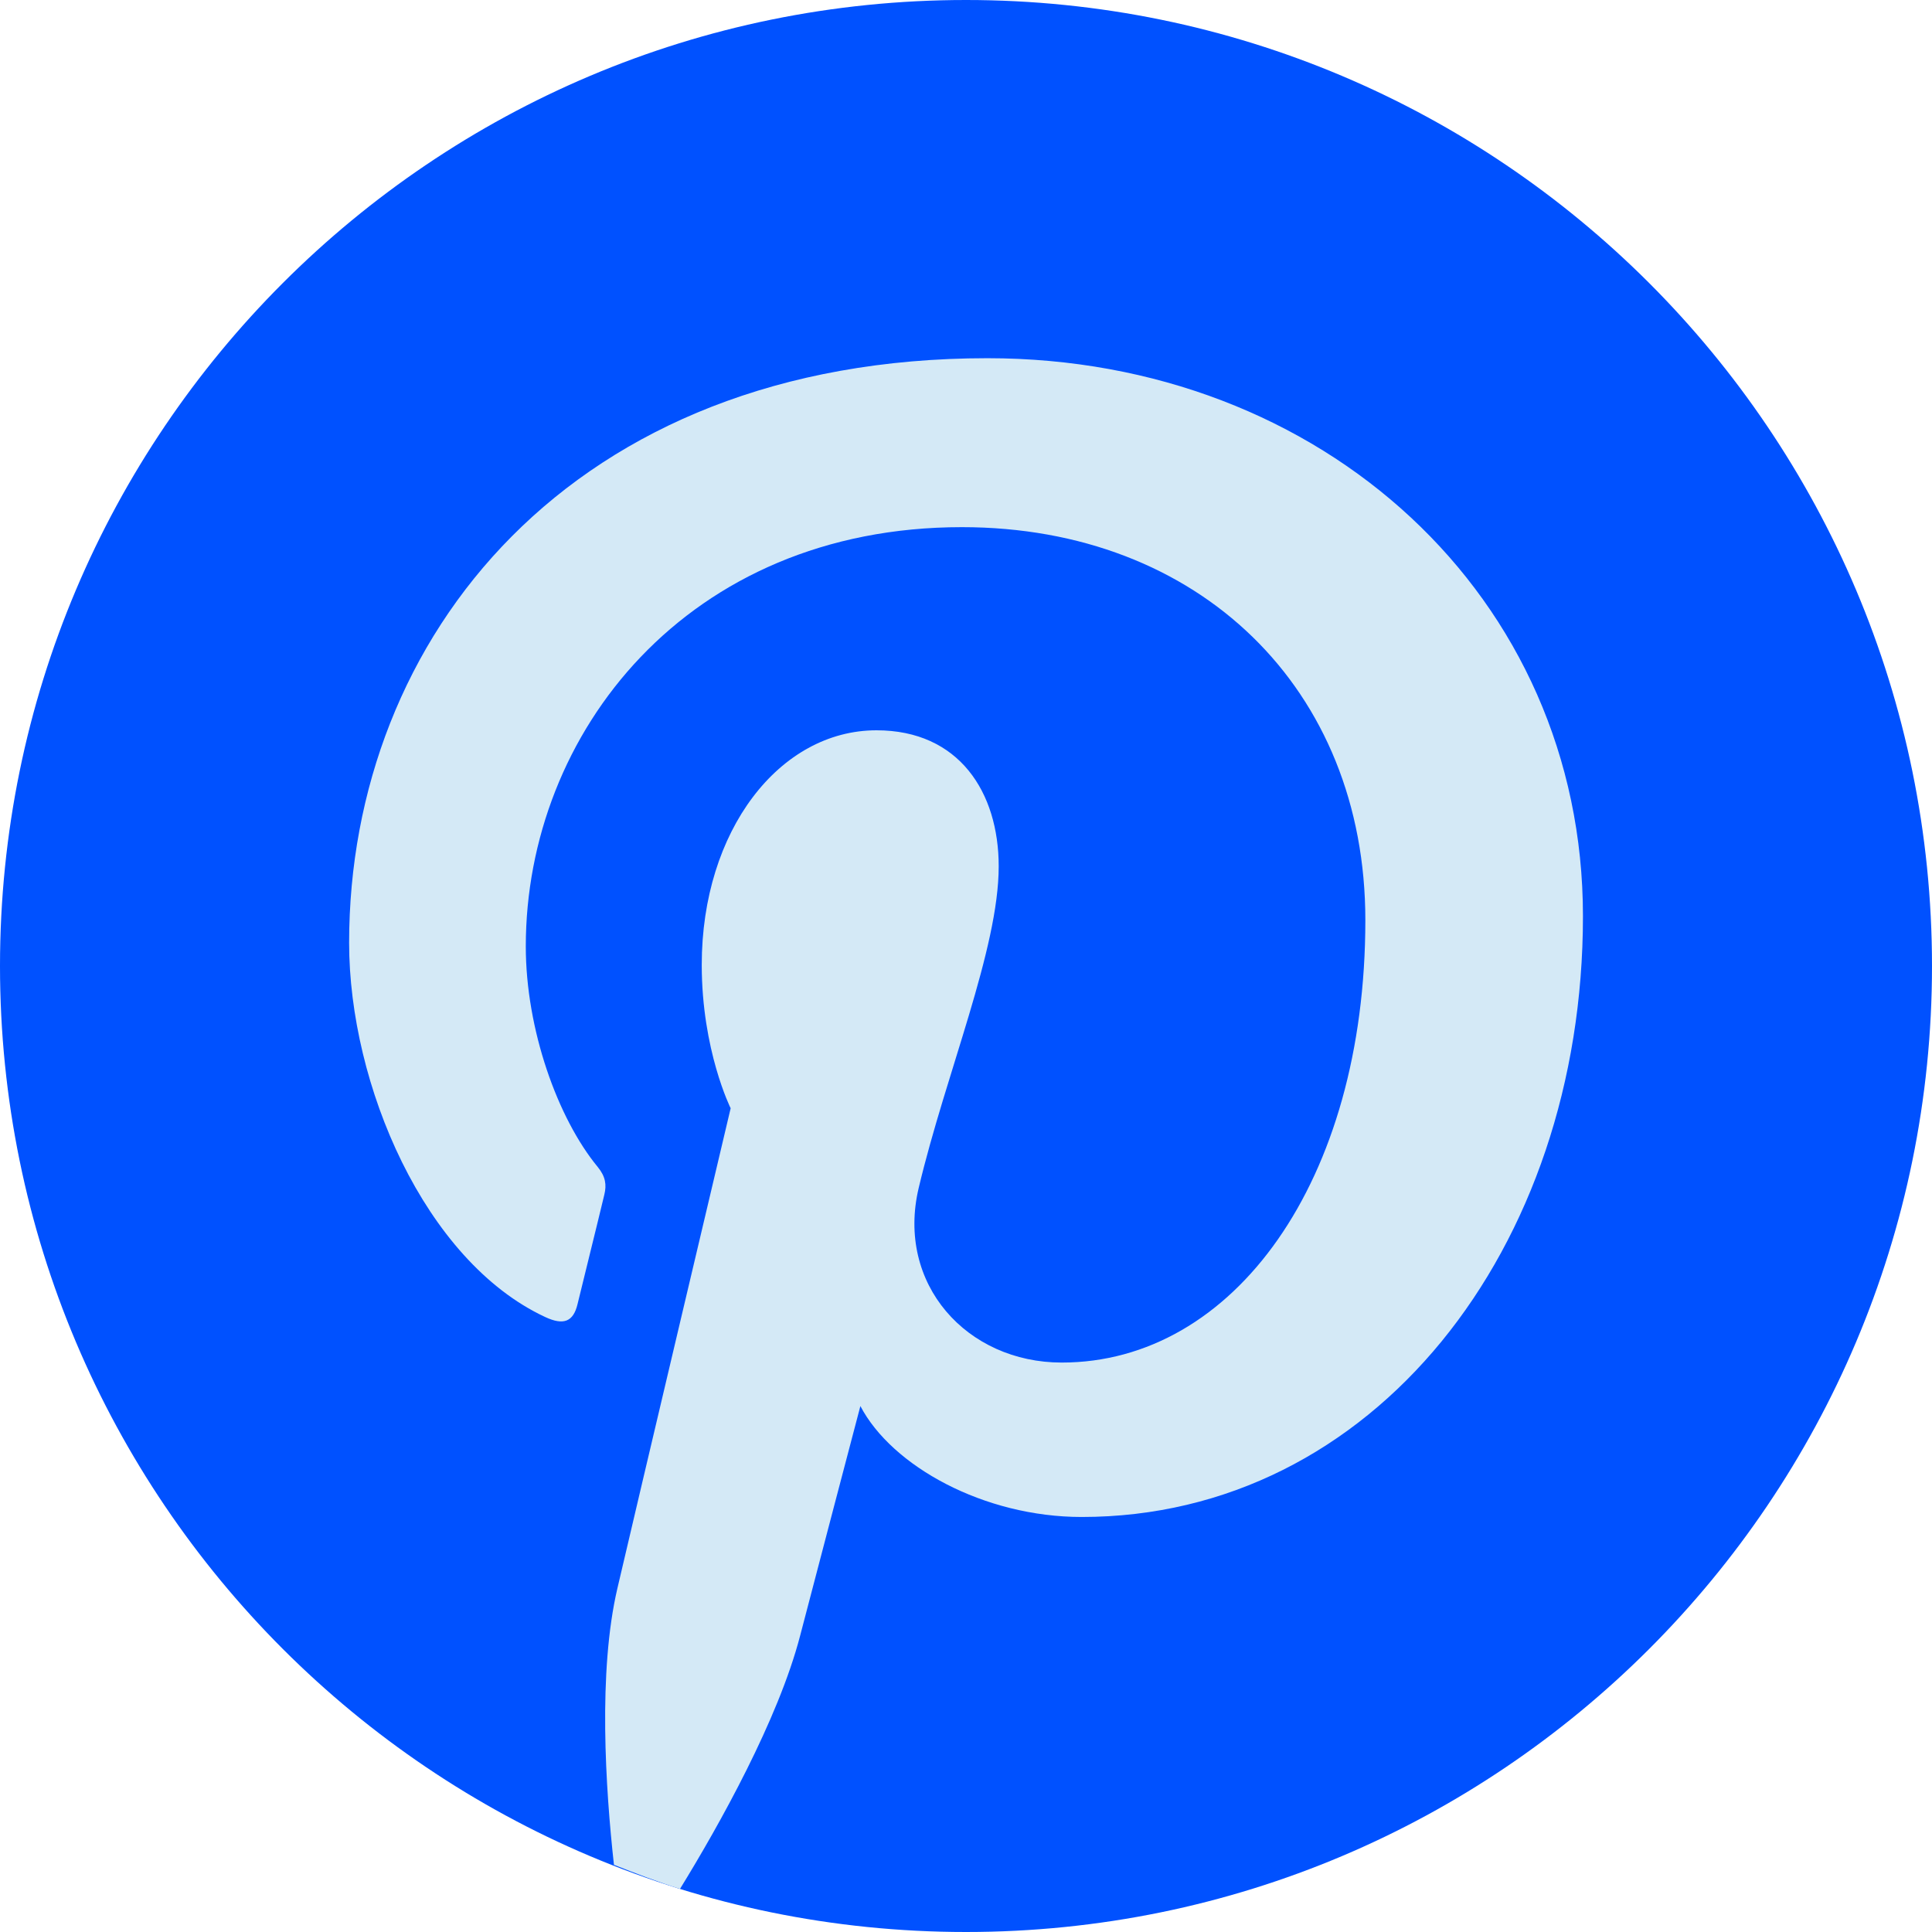
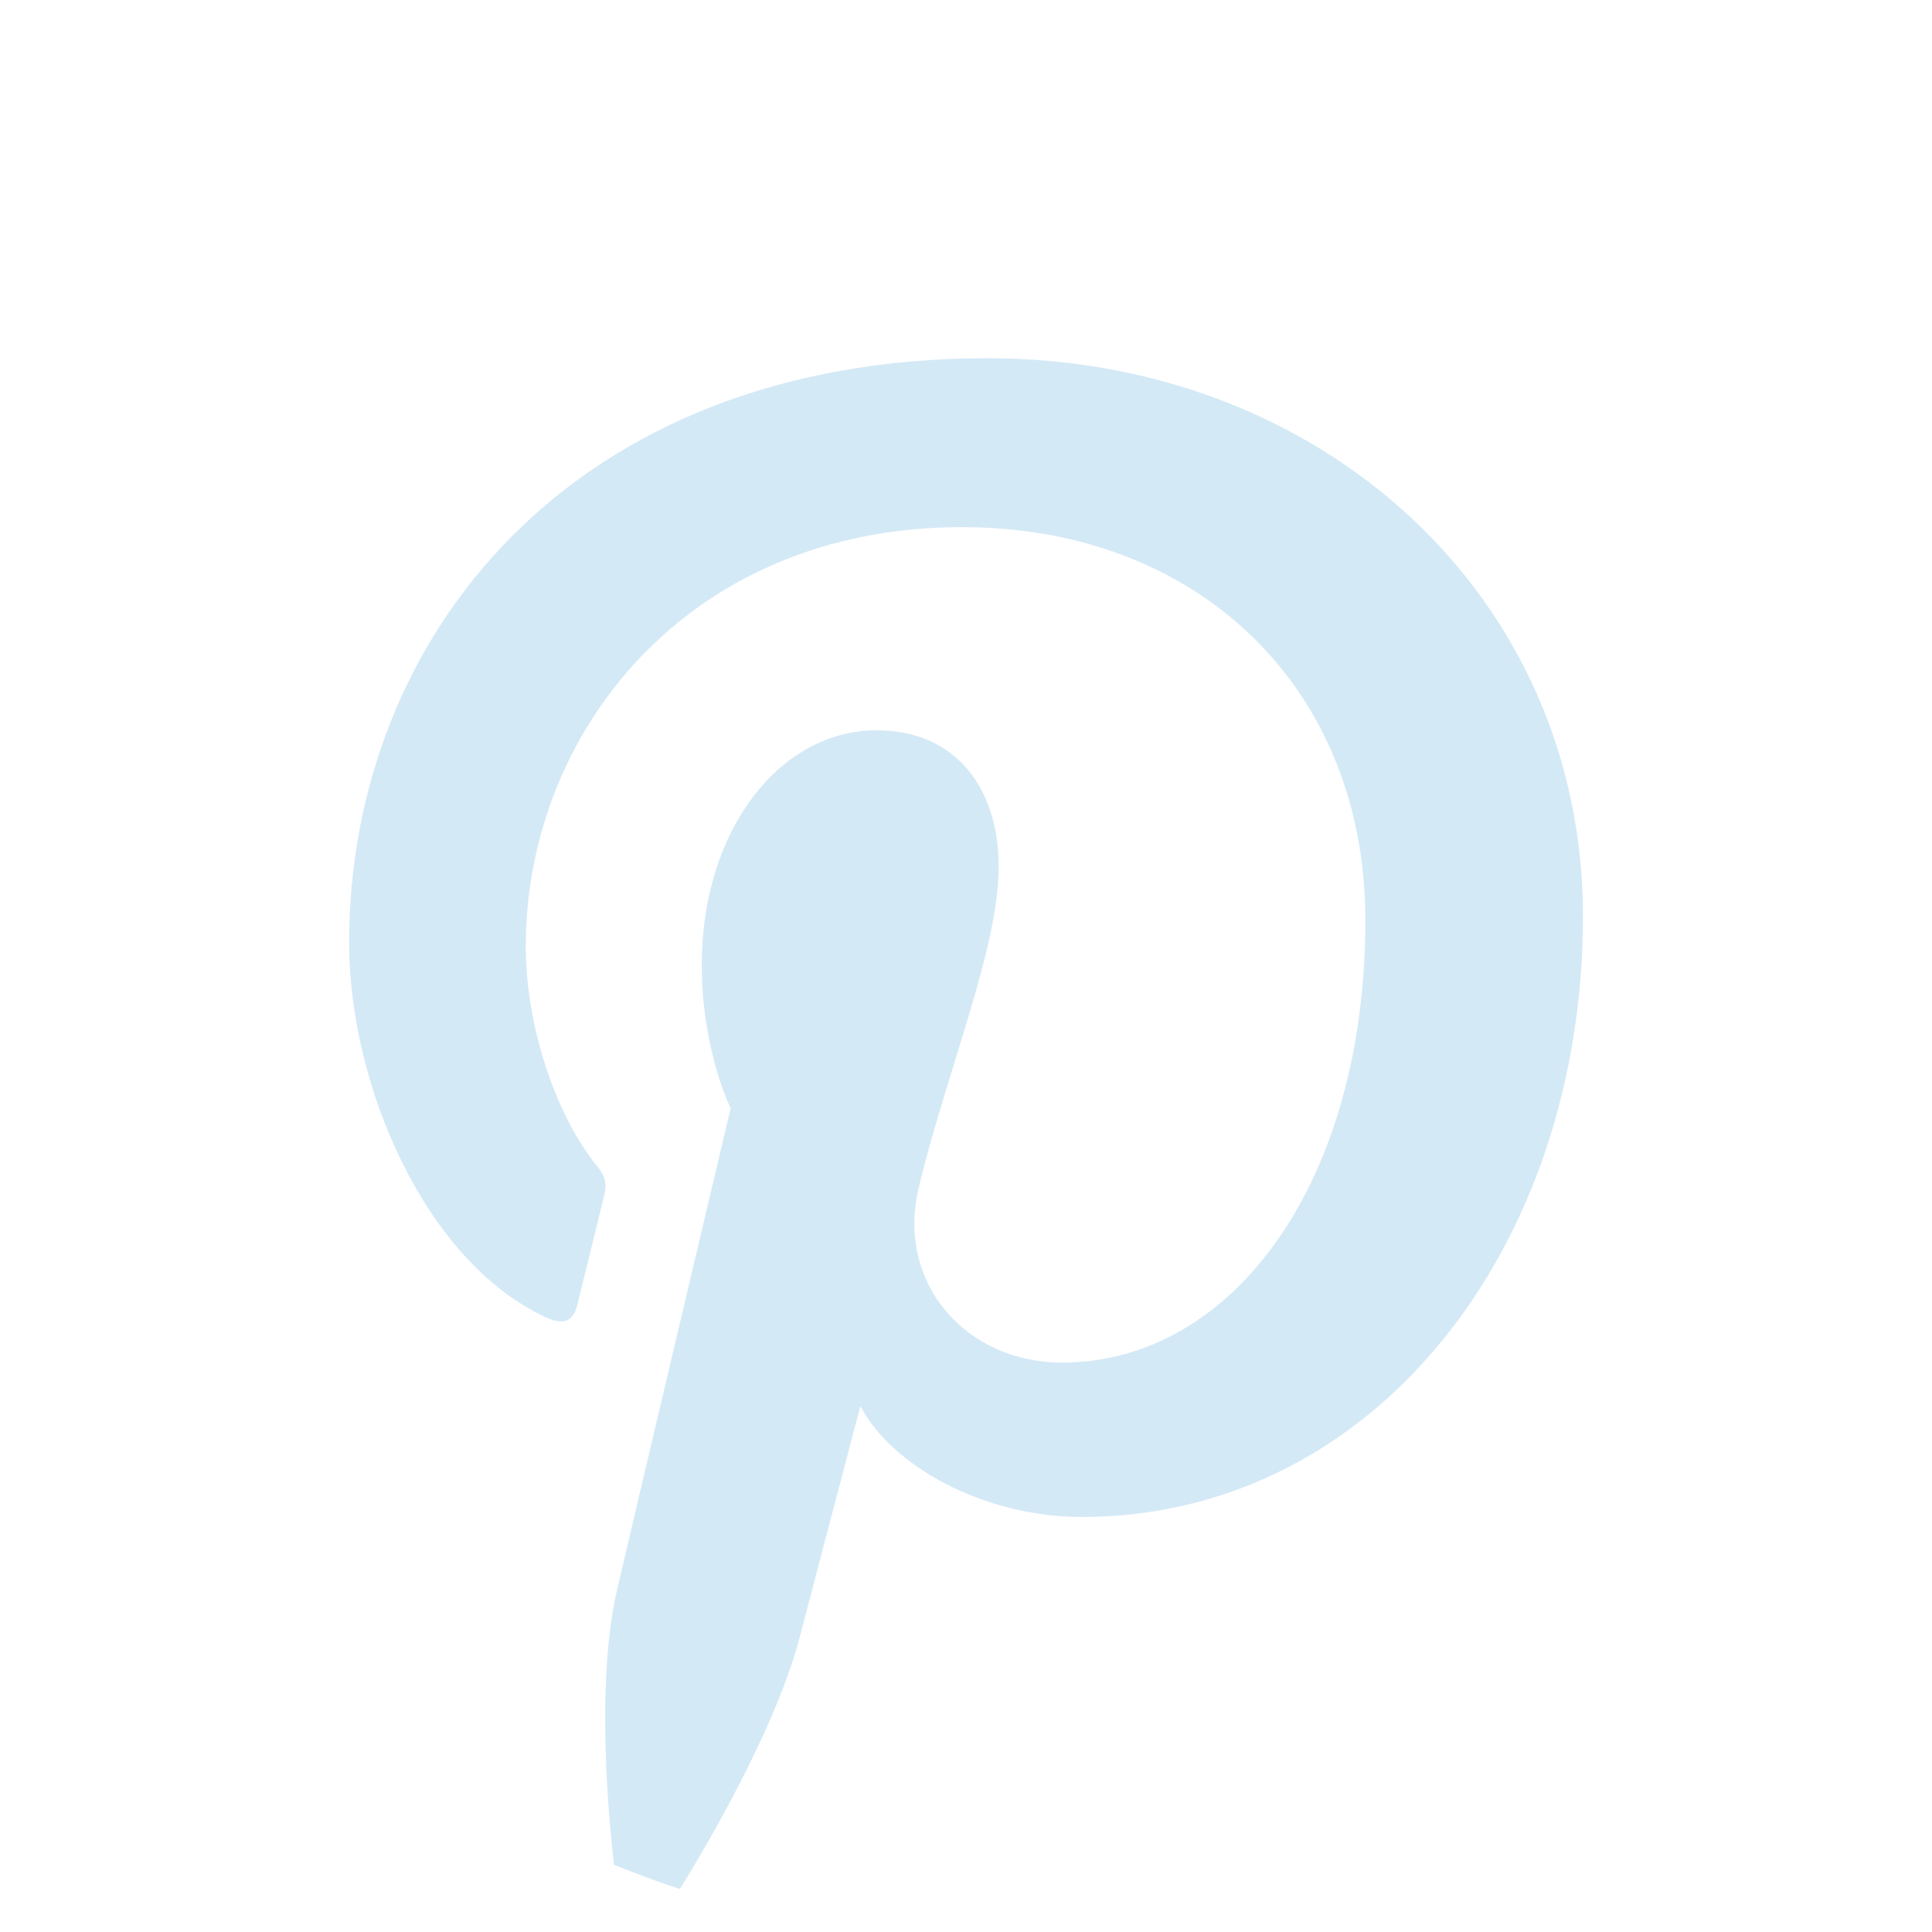
<svg xmlns="http://www.w3.org/2000/svg" width="27" height="27" viewBox="0 0 27 27" fill="none">
-   <path d="M13.5 27C20.956 27 27 20.956 27 13.5C27 6.044 20.956 0 13.5 0C6.044 0 0 6.044 0 13.5C0 20.956 6.044 27 13.5 27Z" fill="#0051FF" />
  <path d="M13.8 5.006C7.973 5.006 4.879 8.917 4.879 13.176C4.879 15.156 5.933 17.621 7.62 18.406C7.875 18.525 8.012 18.473 8.071 18.226C8.116 18.038 8.344 17.121 8.446 16.694C8.479 16.558 8.463 16.442 8.353 16.308C7.794 15.63 7.348 14.386 7.348 13.226C7.348 10.249 9.602 7.367 13.443 7.367C16.759 7.367 19.081 9.628 19.081 12.86C19.081 16.512 17.237 19.042 14.838 19.042C13.513 19.042 12.52 17.946 12.839 16.601C13.22 14.997 13.957 13.266 13.957 12.107C13.957 11.071 13.402 10.206 12.249 10.206C10.895 10.206 9.807 11.606 9.807 13.484C9.807 14.679 10.211 15.488 10.211 15.488C10.211 15.488 8.873 21.145 8.628 22.198C8.356 23.361 8.462 24.994 8.58 26.061C8.884 26.181 9.189 26.3 9.503 26.398C10.055 25.501 10.877 24.031 11.182 22.859C11.346 22.227 12.024 19.65 12.024 19.65C12.463 20.489 13.749 21.2 15.117 21.2C19.188 21.2 22.122 17.456 22.122 12.803C22.122 8.343 18.483 5.006 13.8 5.006Z" fill="#D4E9F6" />
</svg>